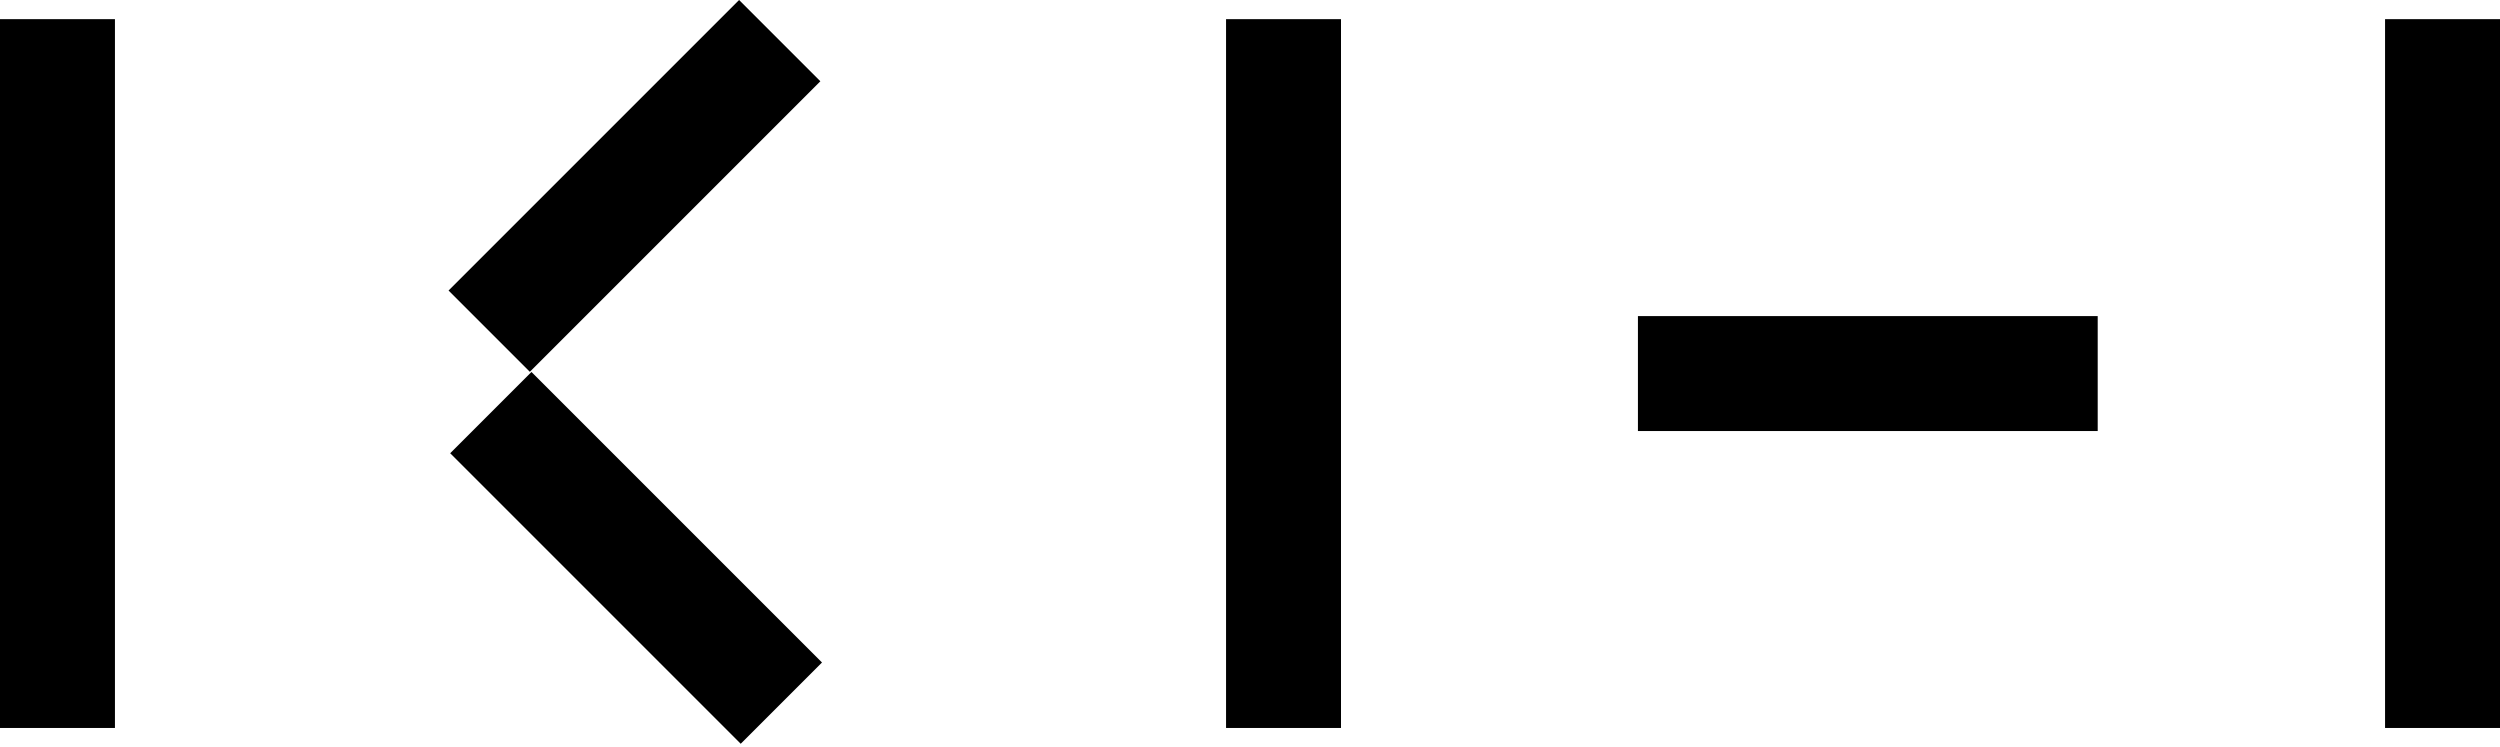
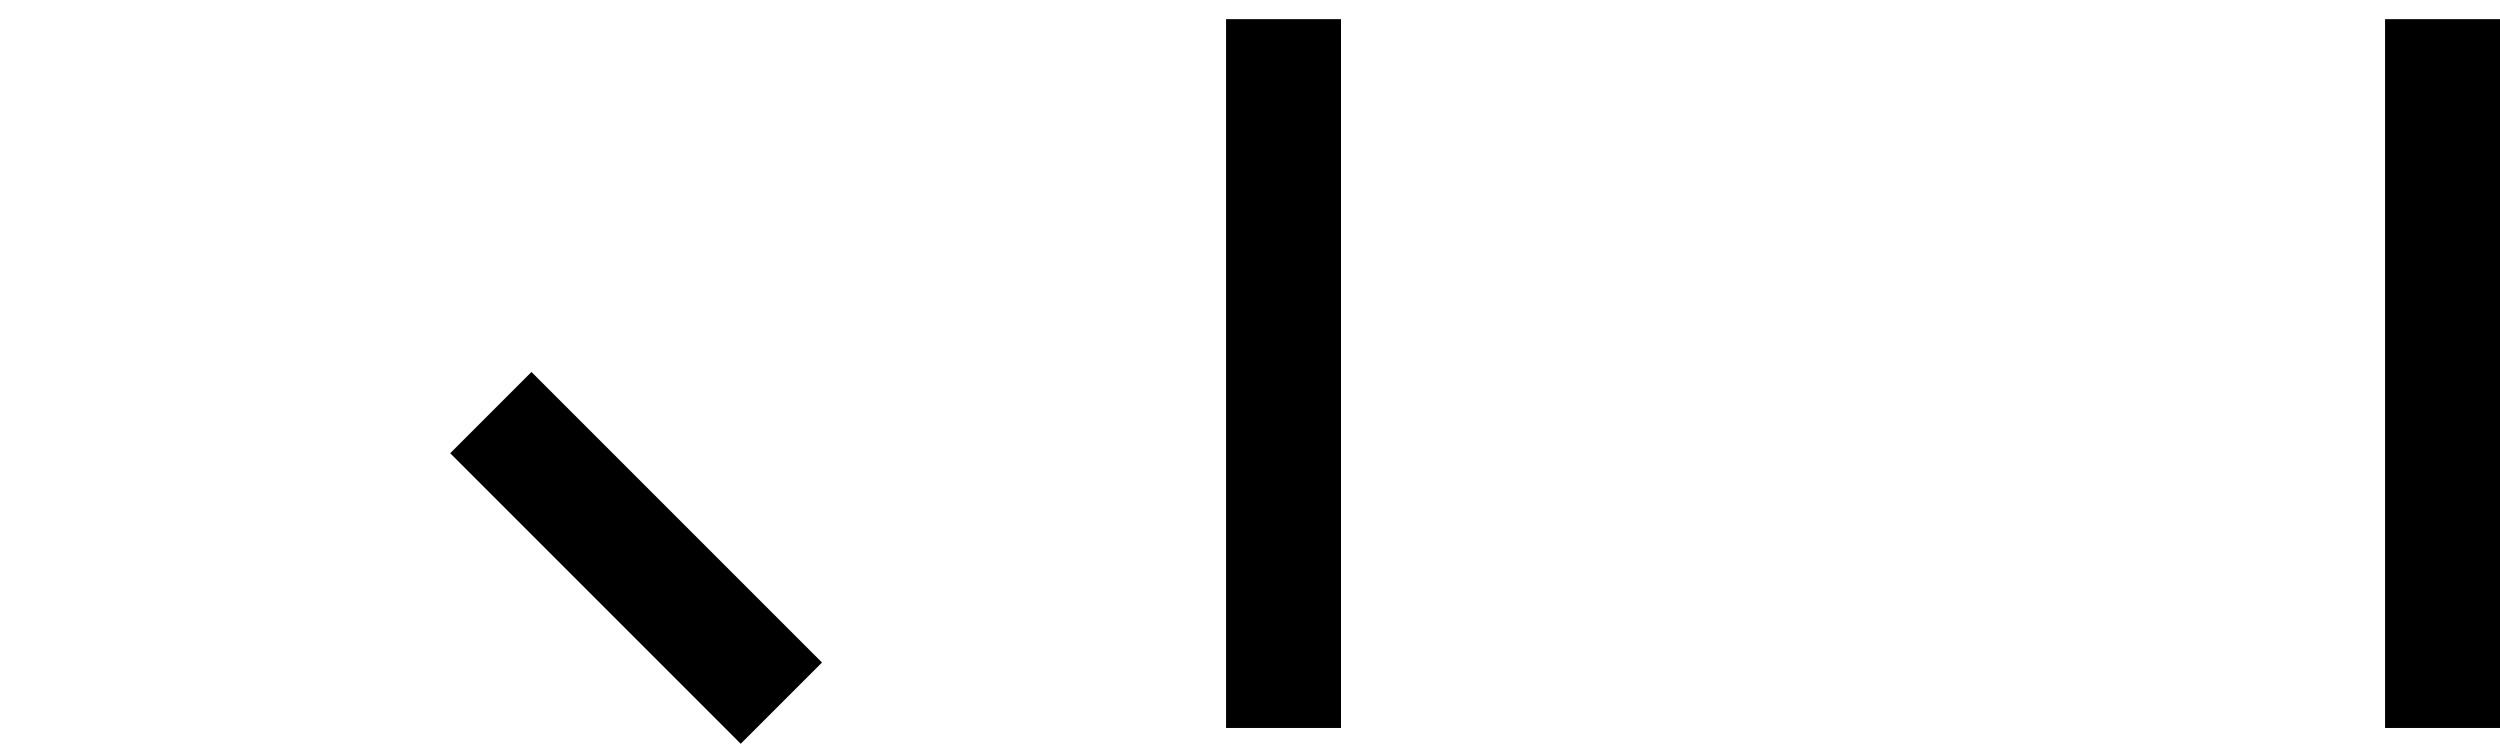
<svg xmlns="http://www.w3.org/2000/svg" width="261" height="78" viewBox="0 0 261 78" fill="none">
-   <rect y="2" width="12" height="74" fill="black" />
  <rect x="128" y="2" width="12" height="74" fill="black" />
  <rect x="249" y="2" width="12" height="74" fill="black" />
-   <rect x="171" y="45" width="12" height="48" transform="rotate(-90 171 45)" fill="black" />
-   <rect x="77.16" width="12" height="42.894" transform="rotate(45 77.16 0)" fill="black" />
  <rect x="47" y="47.319" width="12" height="42.894" transform="rotate(-45 47 47.319)" fill="black" />
</svg>